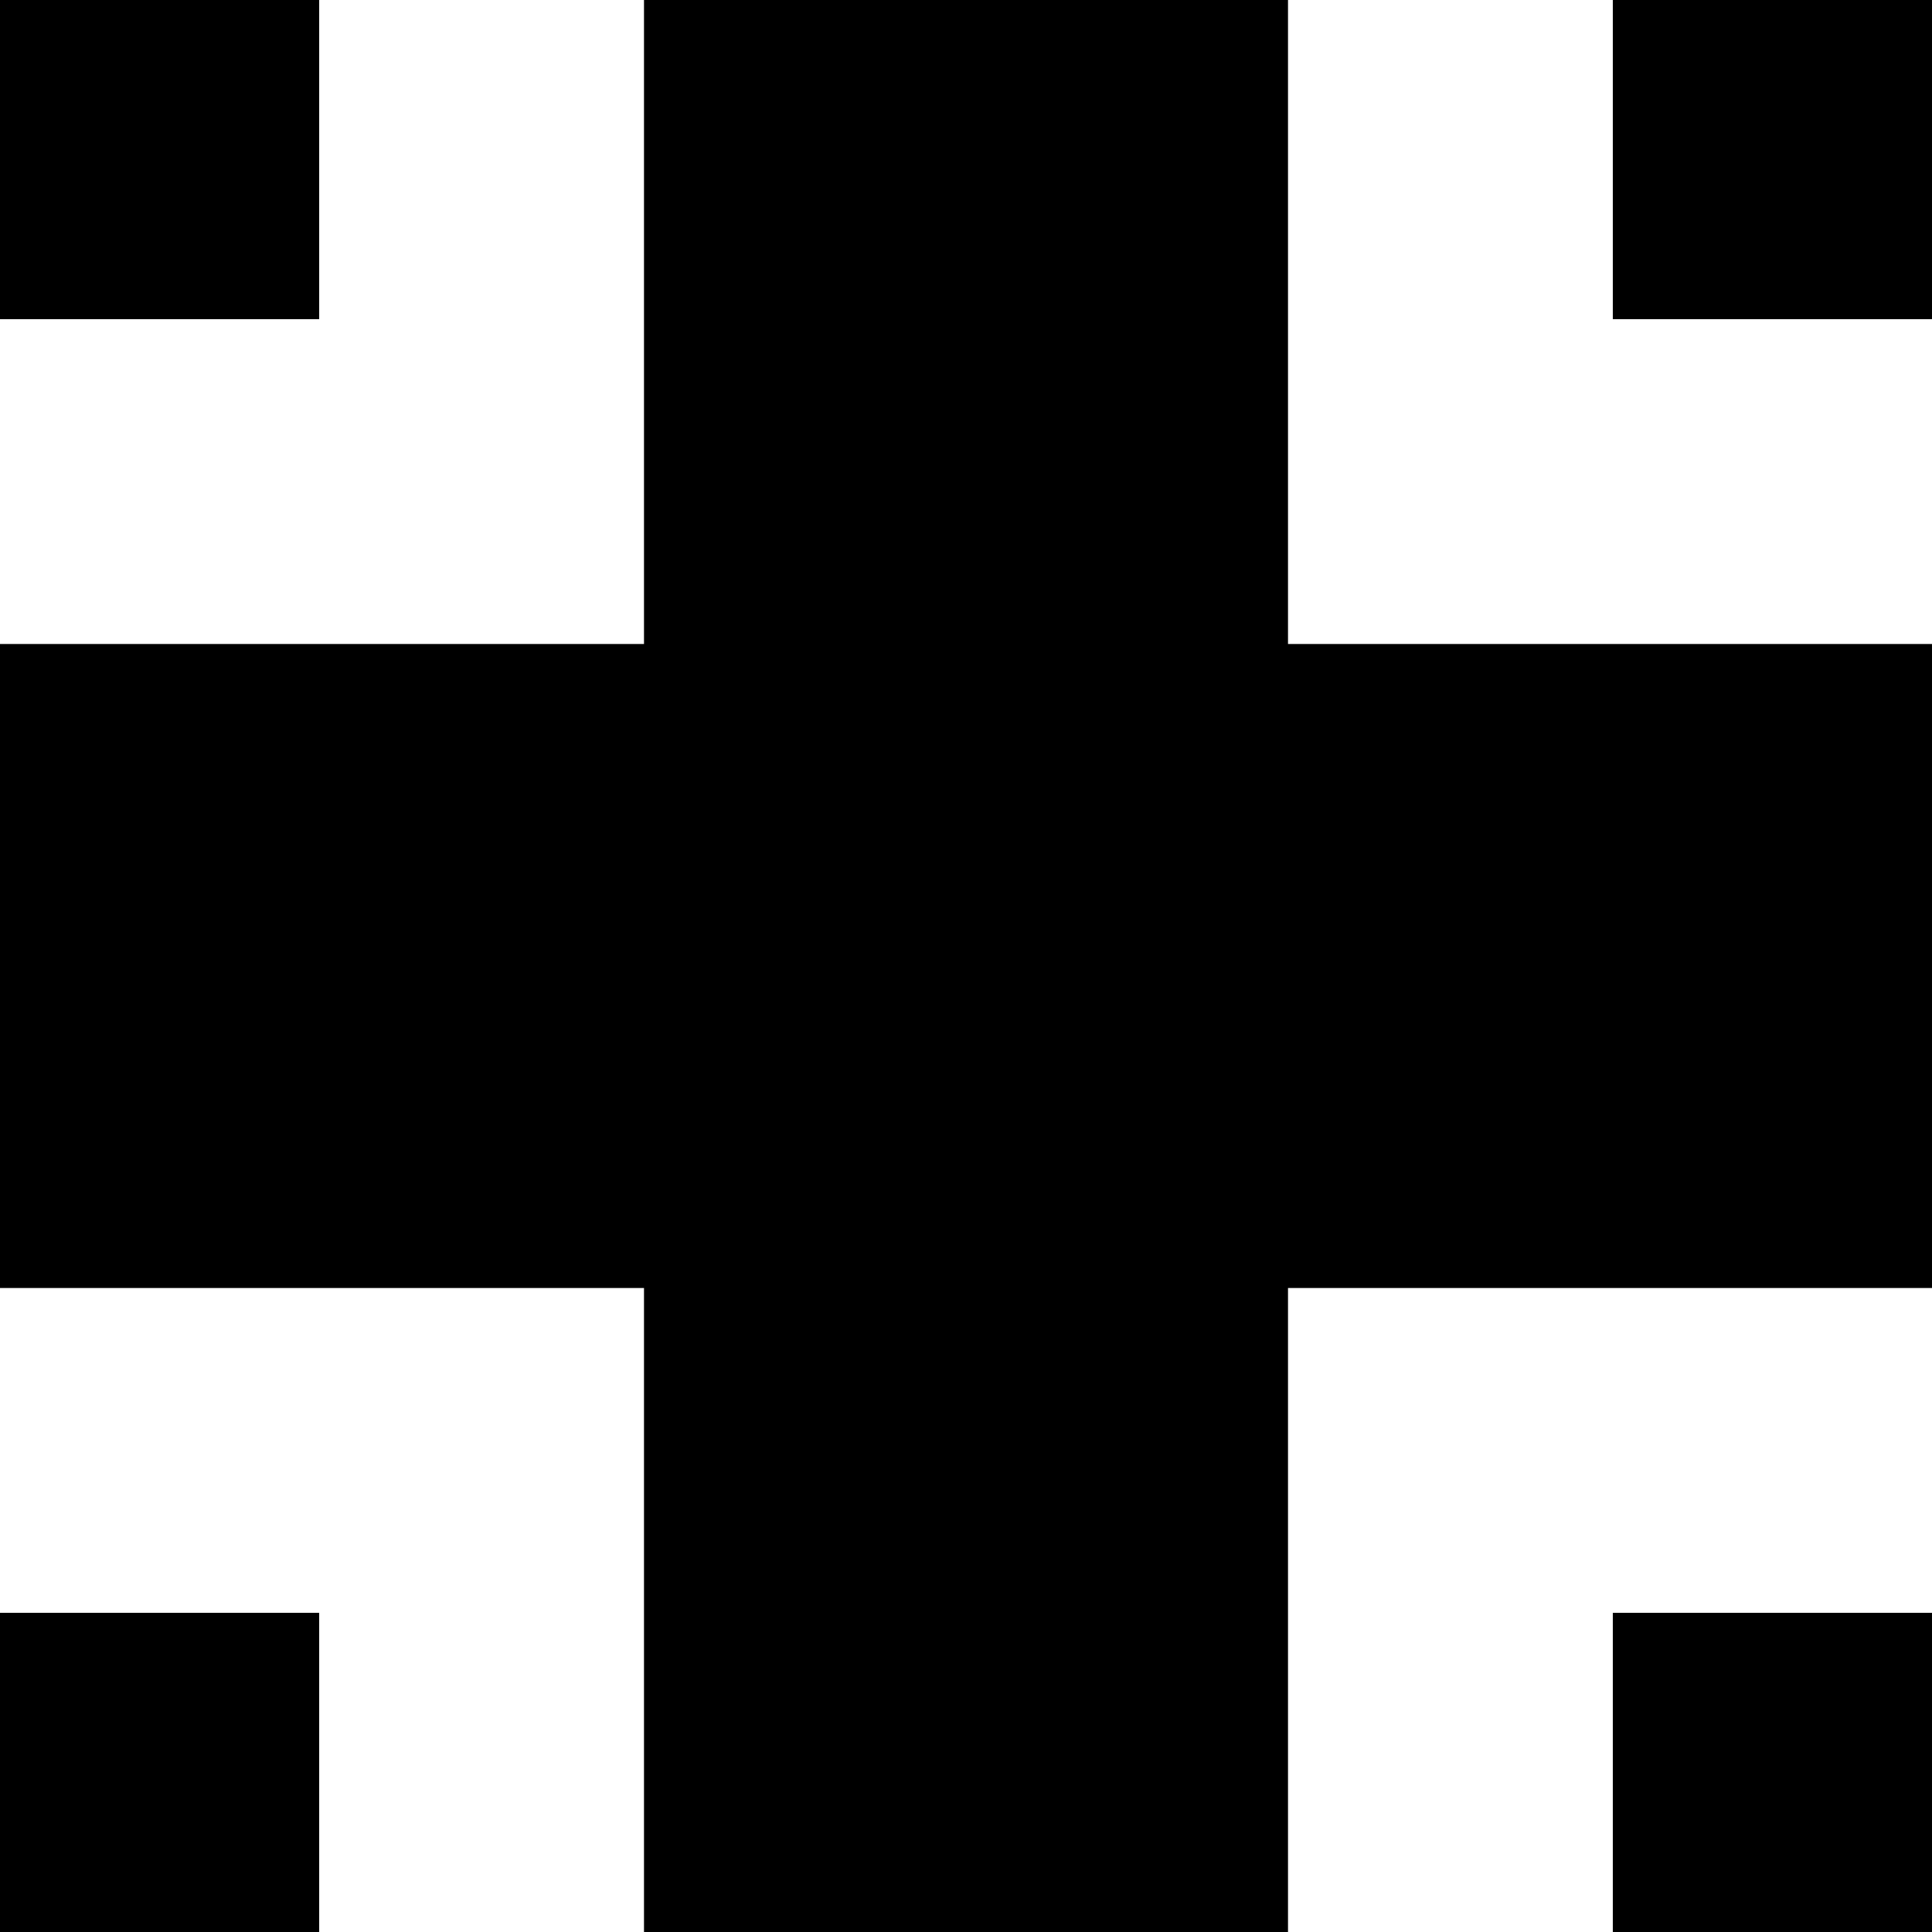
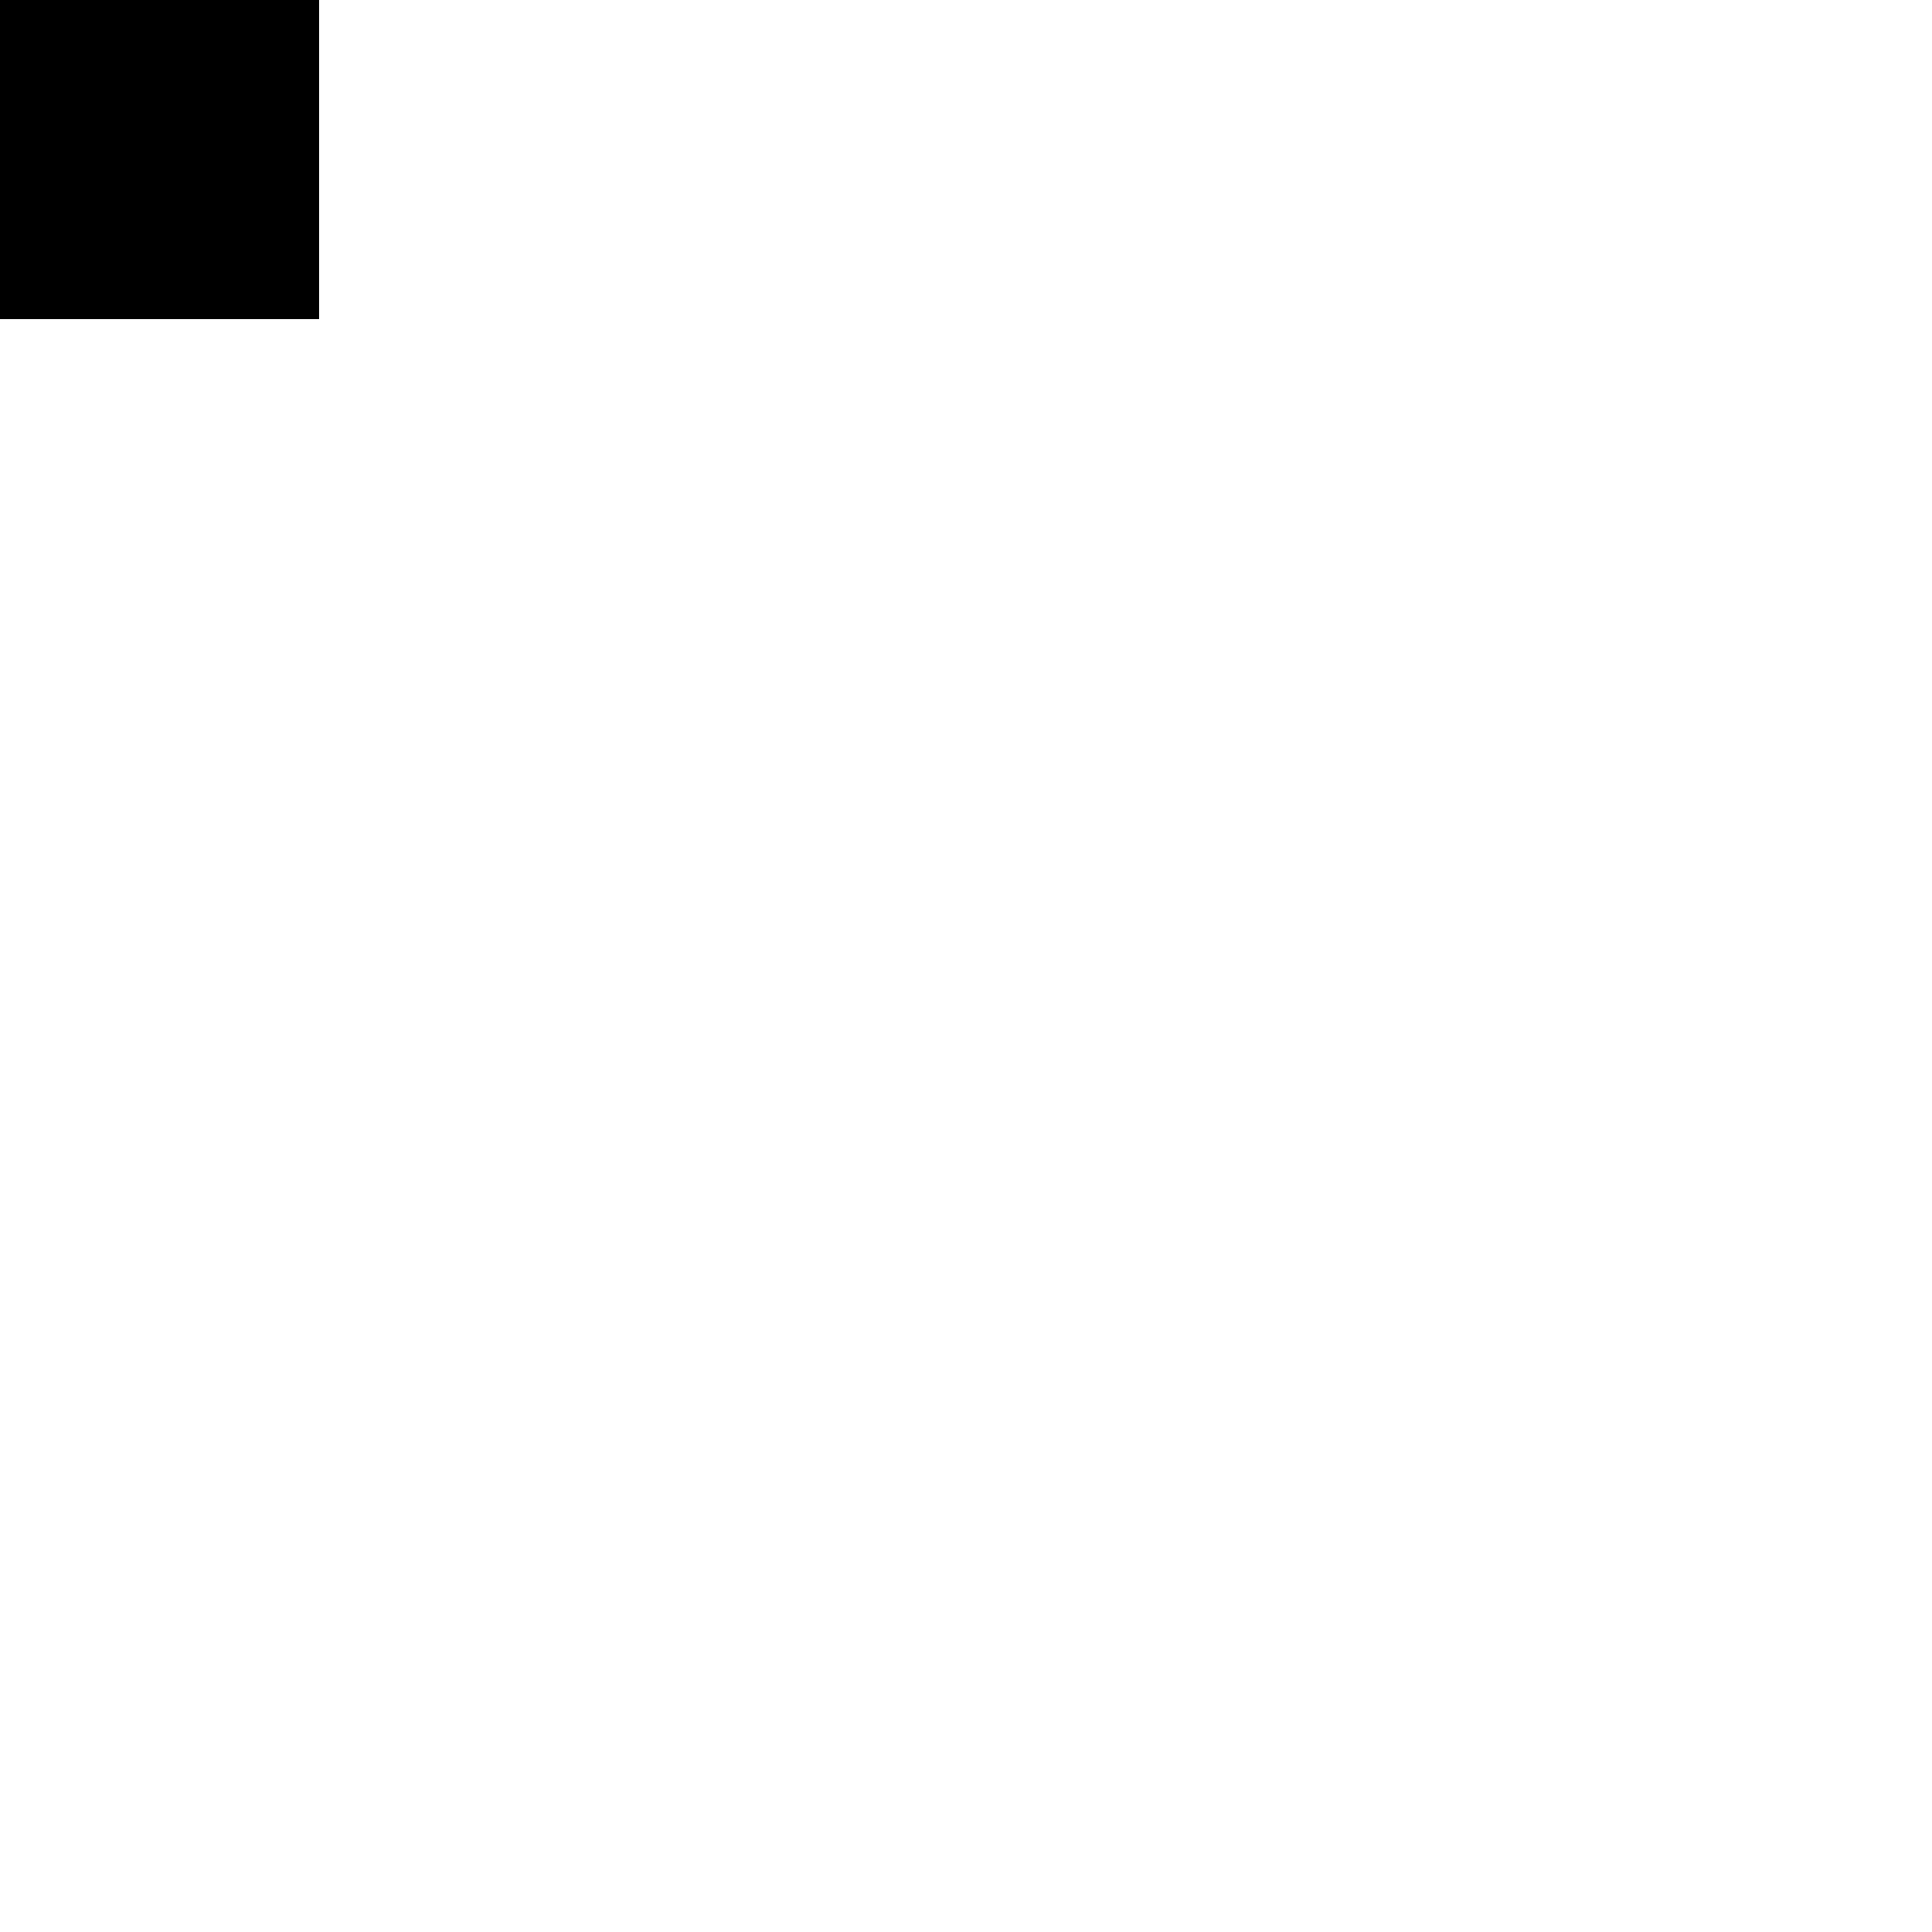
<svg xmlns="http://www.w3.org/2000/svg" width="48" height="48" viewBox="0 0 48 48" fill="none">
  <g clip-path="url(#clip0_16_2919)">
-     <path d="M32 0H16V16H0V32H16V48H32V32H48V16H32V0Z" fill="#C49FA2" style="fill:#C49FA2;fill:color(display-p3 0.769 0.624 0.635);fill-opacity:1;" />
    <path d="M7.93 0H0V7.93H7.93V0Z" fill="#C49FA2" style="fill:#C49FA2;fill:color(display-p3 0.769 0.624 0.635);fill-opacity:1;" />
-     <path d="M48 0H40.07V7.93H48V0Z" fill="#C49FA2" style="fill:#C49FA2;fill:color(display-p3 0.769 0.624 0.635);fill-opacity:1;" />
-     <path d="M48 40.07H40.07V48H48V40.07Z" fill="#C49FA2" style="fill:#C49FA2;fill:color(display-p3 0.769 0.624 0.635);fill-opacity:1;" />
-     <path d="M7.93 40.07H0V48H7.93V40.07Z" fill="#C49FA2" style="fill:#C49FA2;fill:color(display-p3 0.769 0.624 0.635);fill-opacity:1;" />
  </g>
</svg>